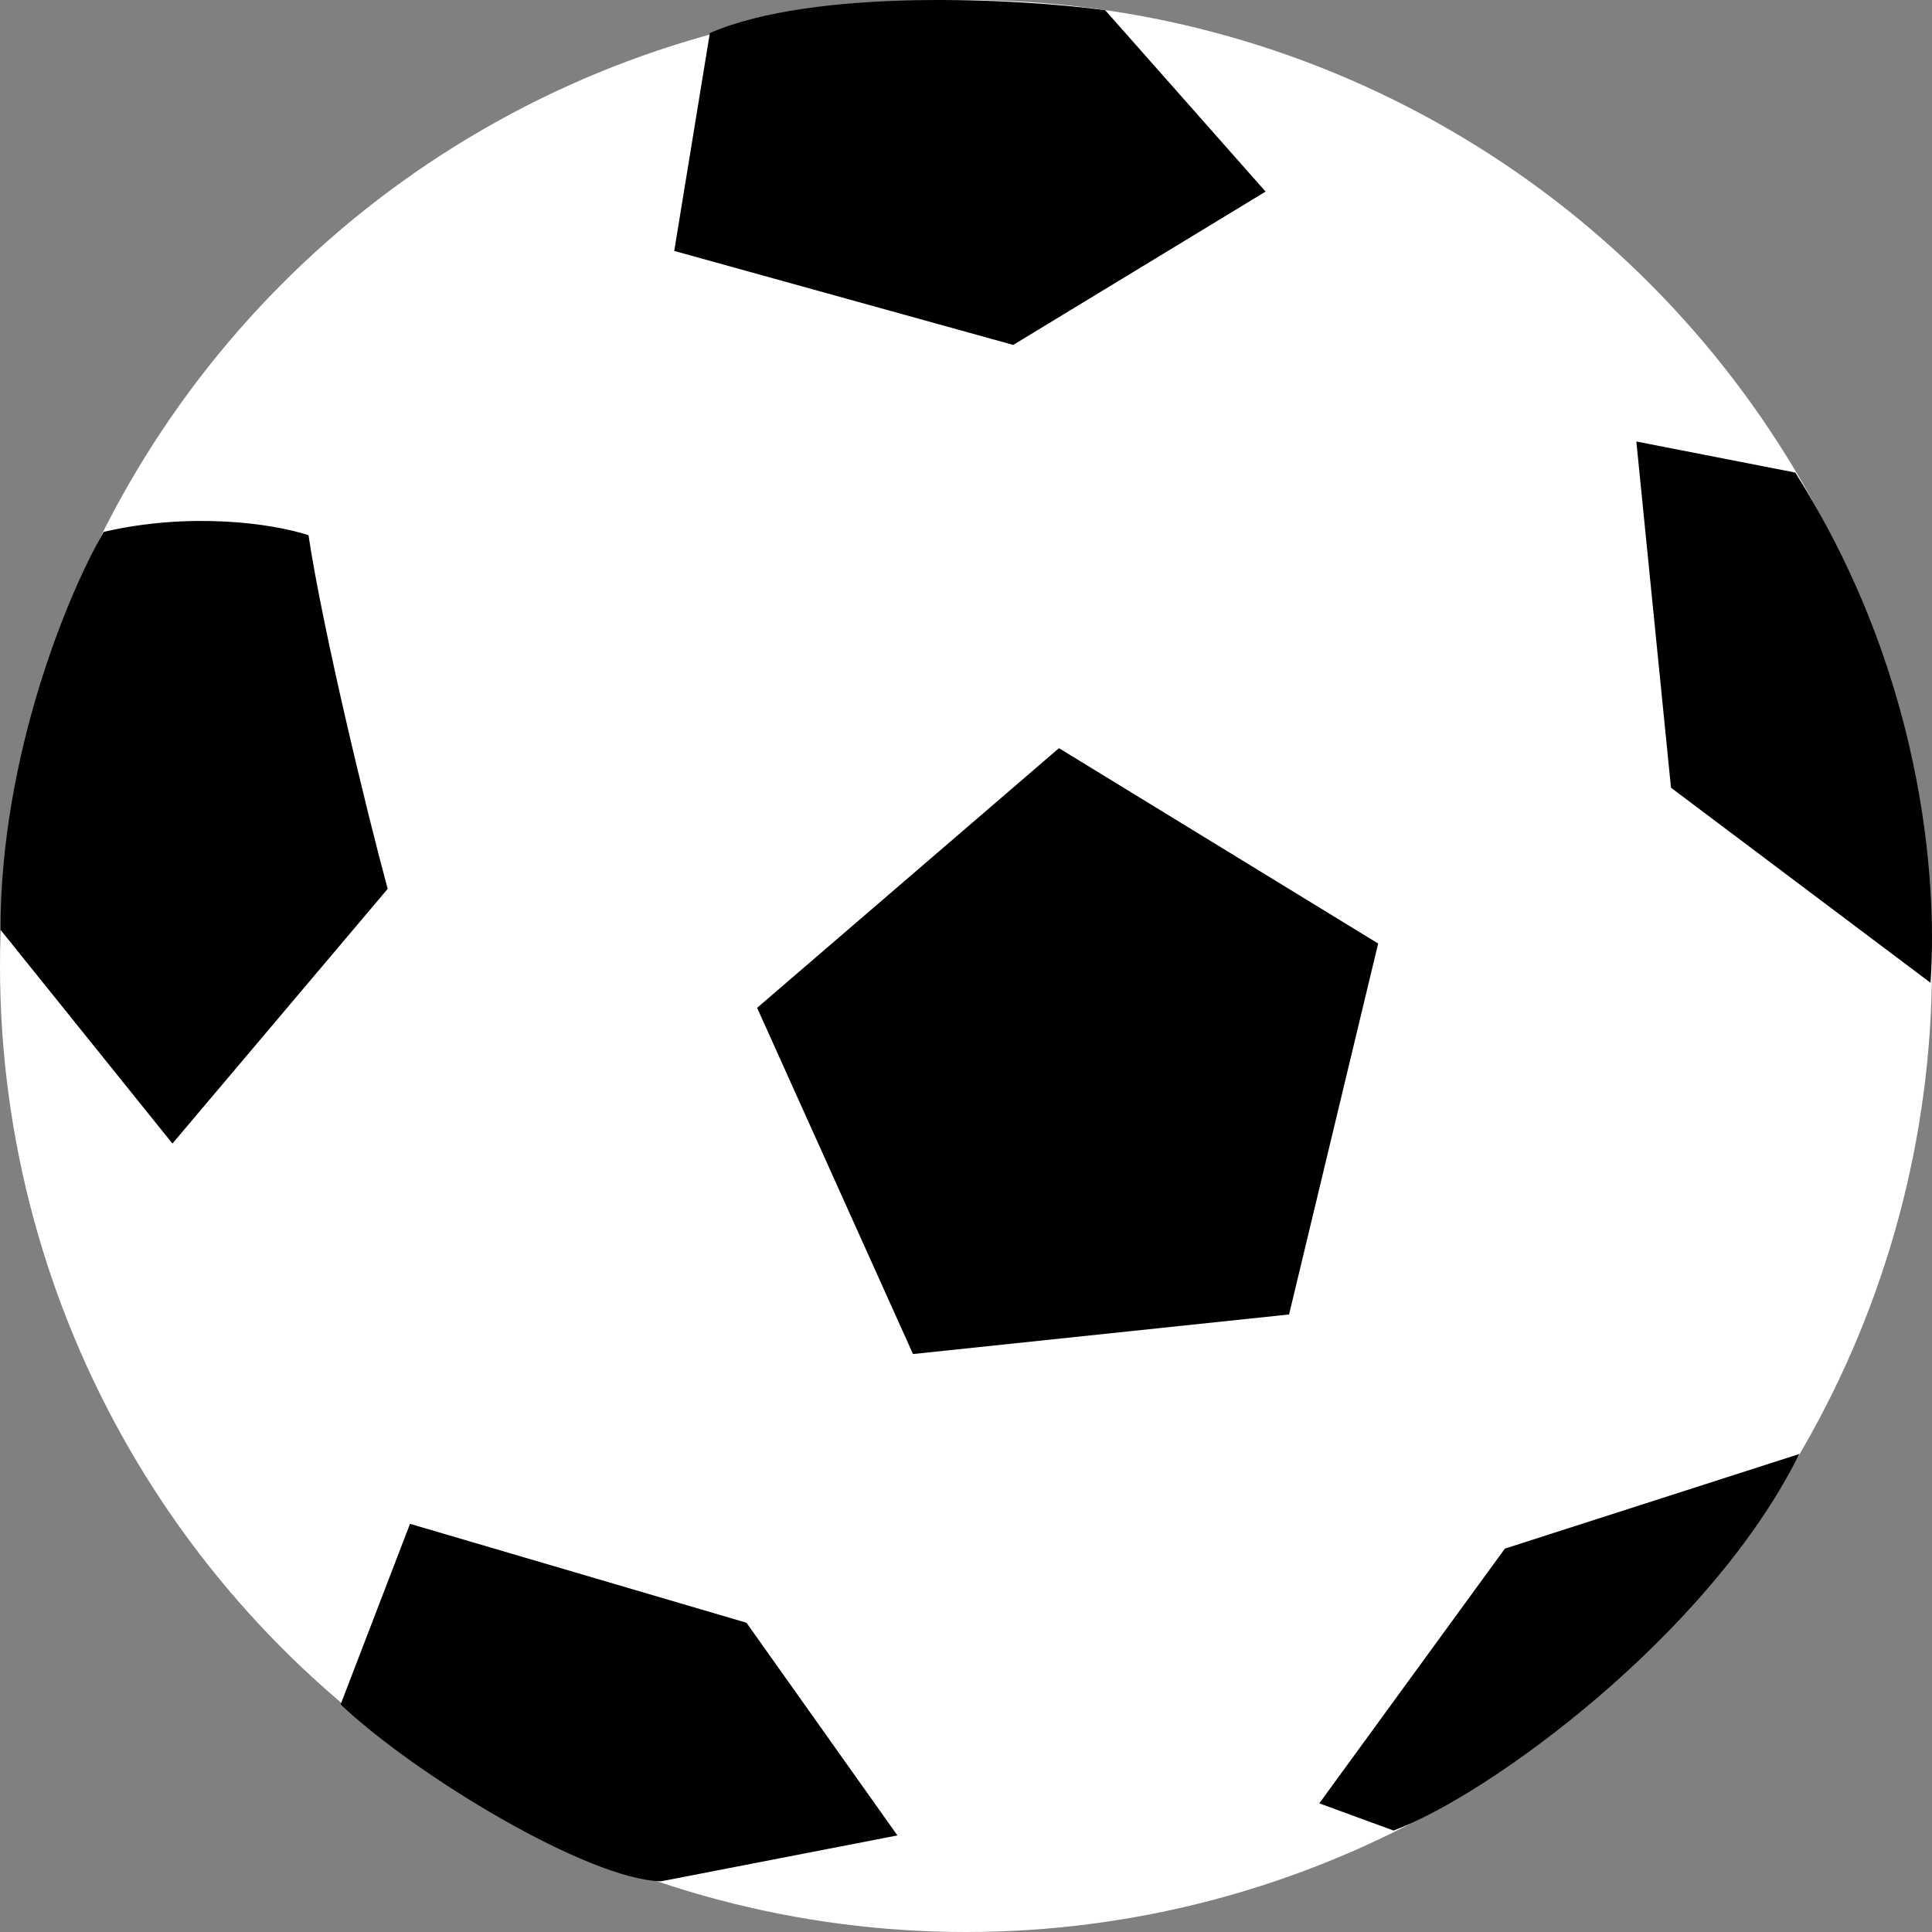
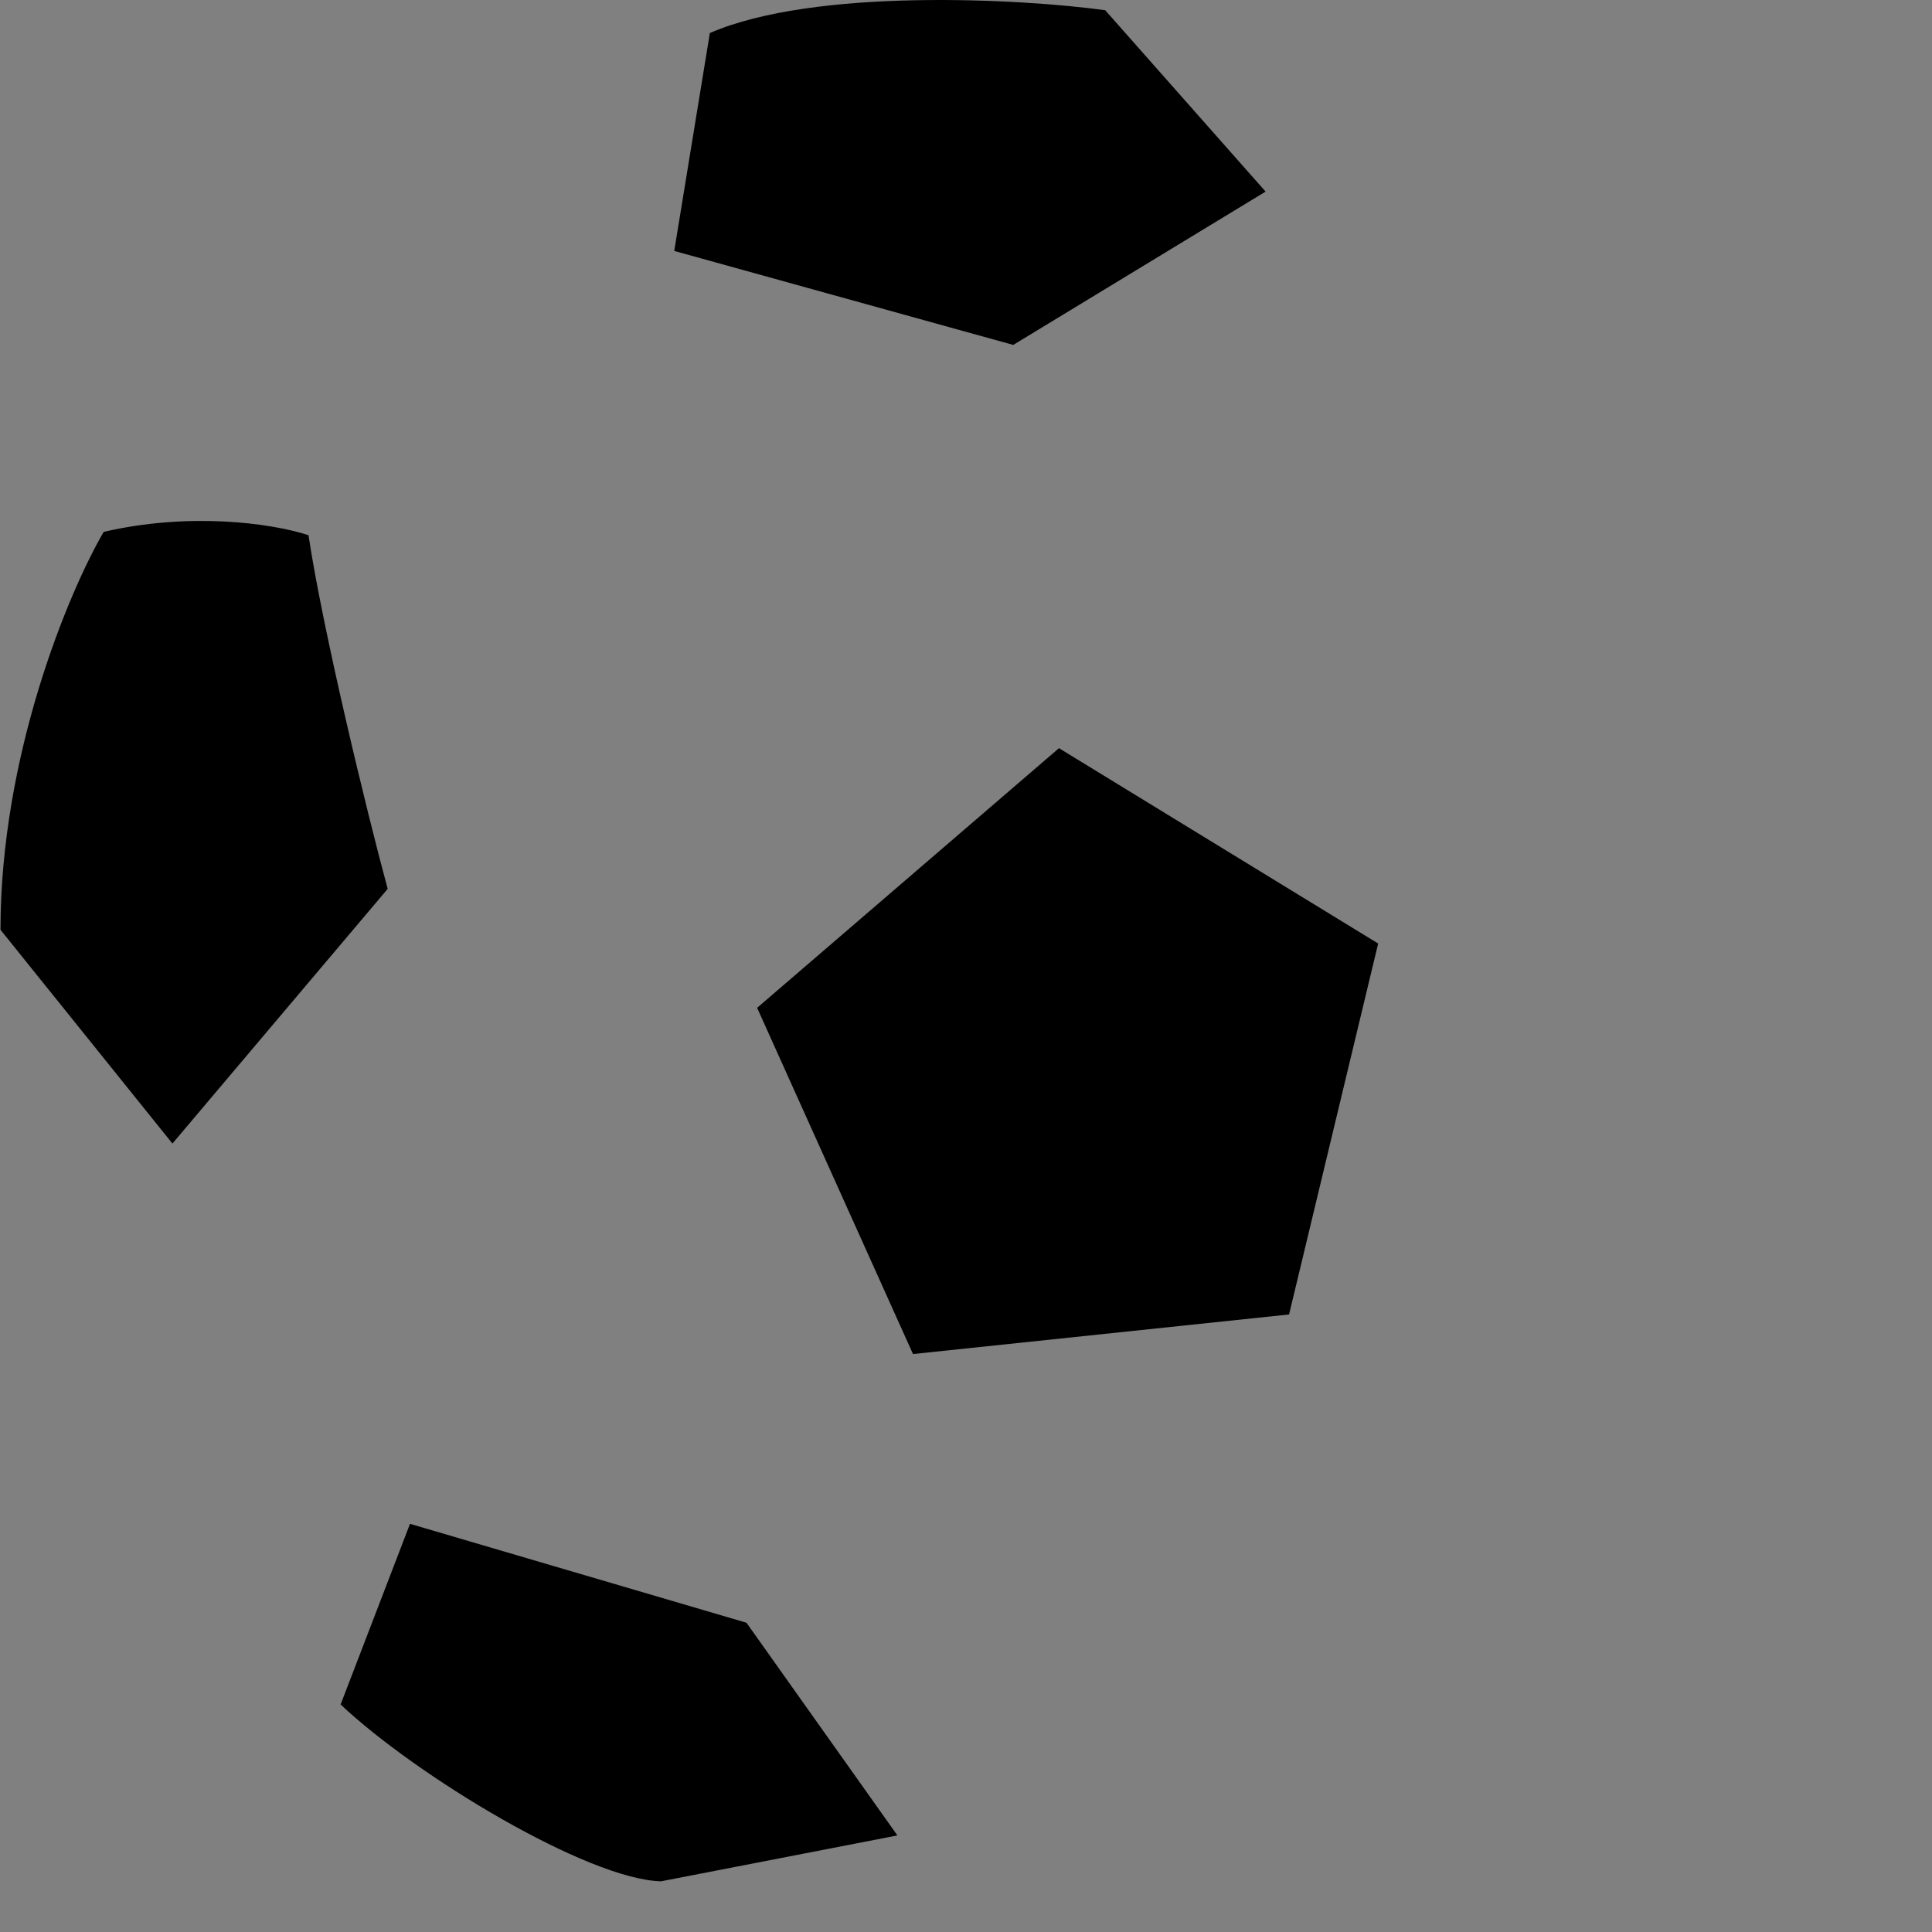
<svg xmlns="http://www.w3.org/2000/svg" width="60" height="60" viewBox="0 0 60 60" fill="none">
  <rect x="0" y="0" width="60" height="60" fill="#808080" stroke="none" />
-   <circle cx="30" cy="30" r="30" fill="white" />
  <path d="M0.015 28.875C0.015 23.468 2.118 18.413 3.22 16.518C5.863 15.904 8.403 16.237 9.581 16.621C10.011 19.509 11.399 25.248 12.04 27.604L5.355 35.514L0.015 28.875Z" fill="black" />
  <path d="M20.939 7.793L22.045 1.026C25.303 -0.387 31.71 -0.041 34.323 0.317L39.304 5.95L31.467 10.712L20.939 7.793Z" fill="black" />
-   <path d="M51.894 24.463L50.818 13.711L55.754 14.676C59.992 21.384 60.133 28.037 59.954 30.521L51.894 24.463Z" fill="black" />
  <path d="M28.354 42.051L23.513 31.299L32.887 23.235L42.8 29.302L40.033 40.822L28.354 42.051Z" fill="black" />
  <path d="M10.578 52.934L12.733 47.324L23.183 50.396L27.87 57.001L20.527 58.426C18.252 58.365 12.926 55.15 10.578 52.934Z" fill="black" />
-   <path d="M40.972 56.004L46.735 48.094L55.879 45.155C53.082 50.785 46.197 55.774 43.277 56.849L40.972 56.004Z" fill="black" />
</svg>